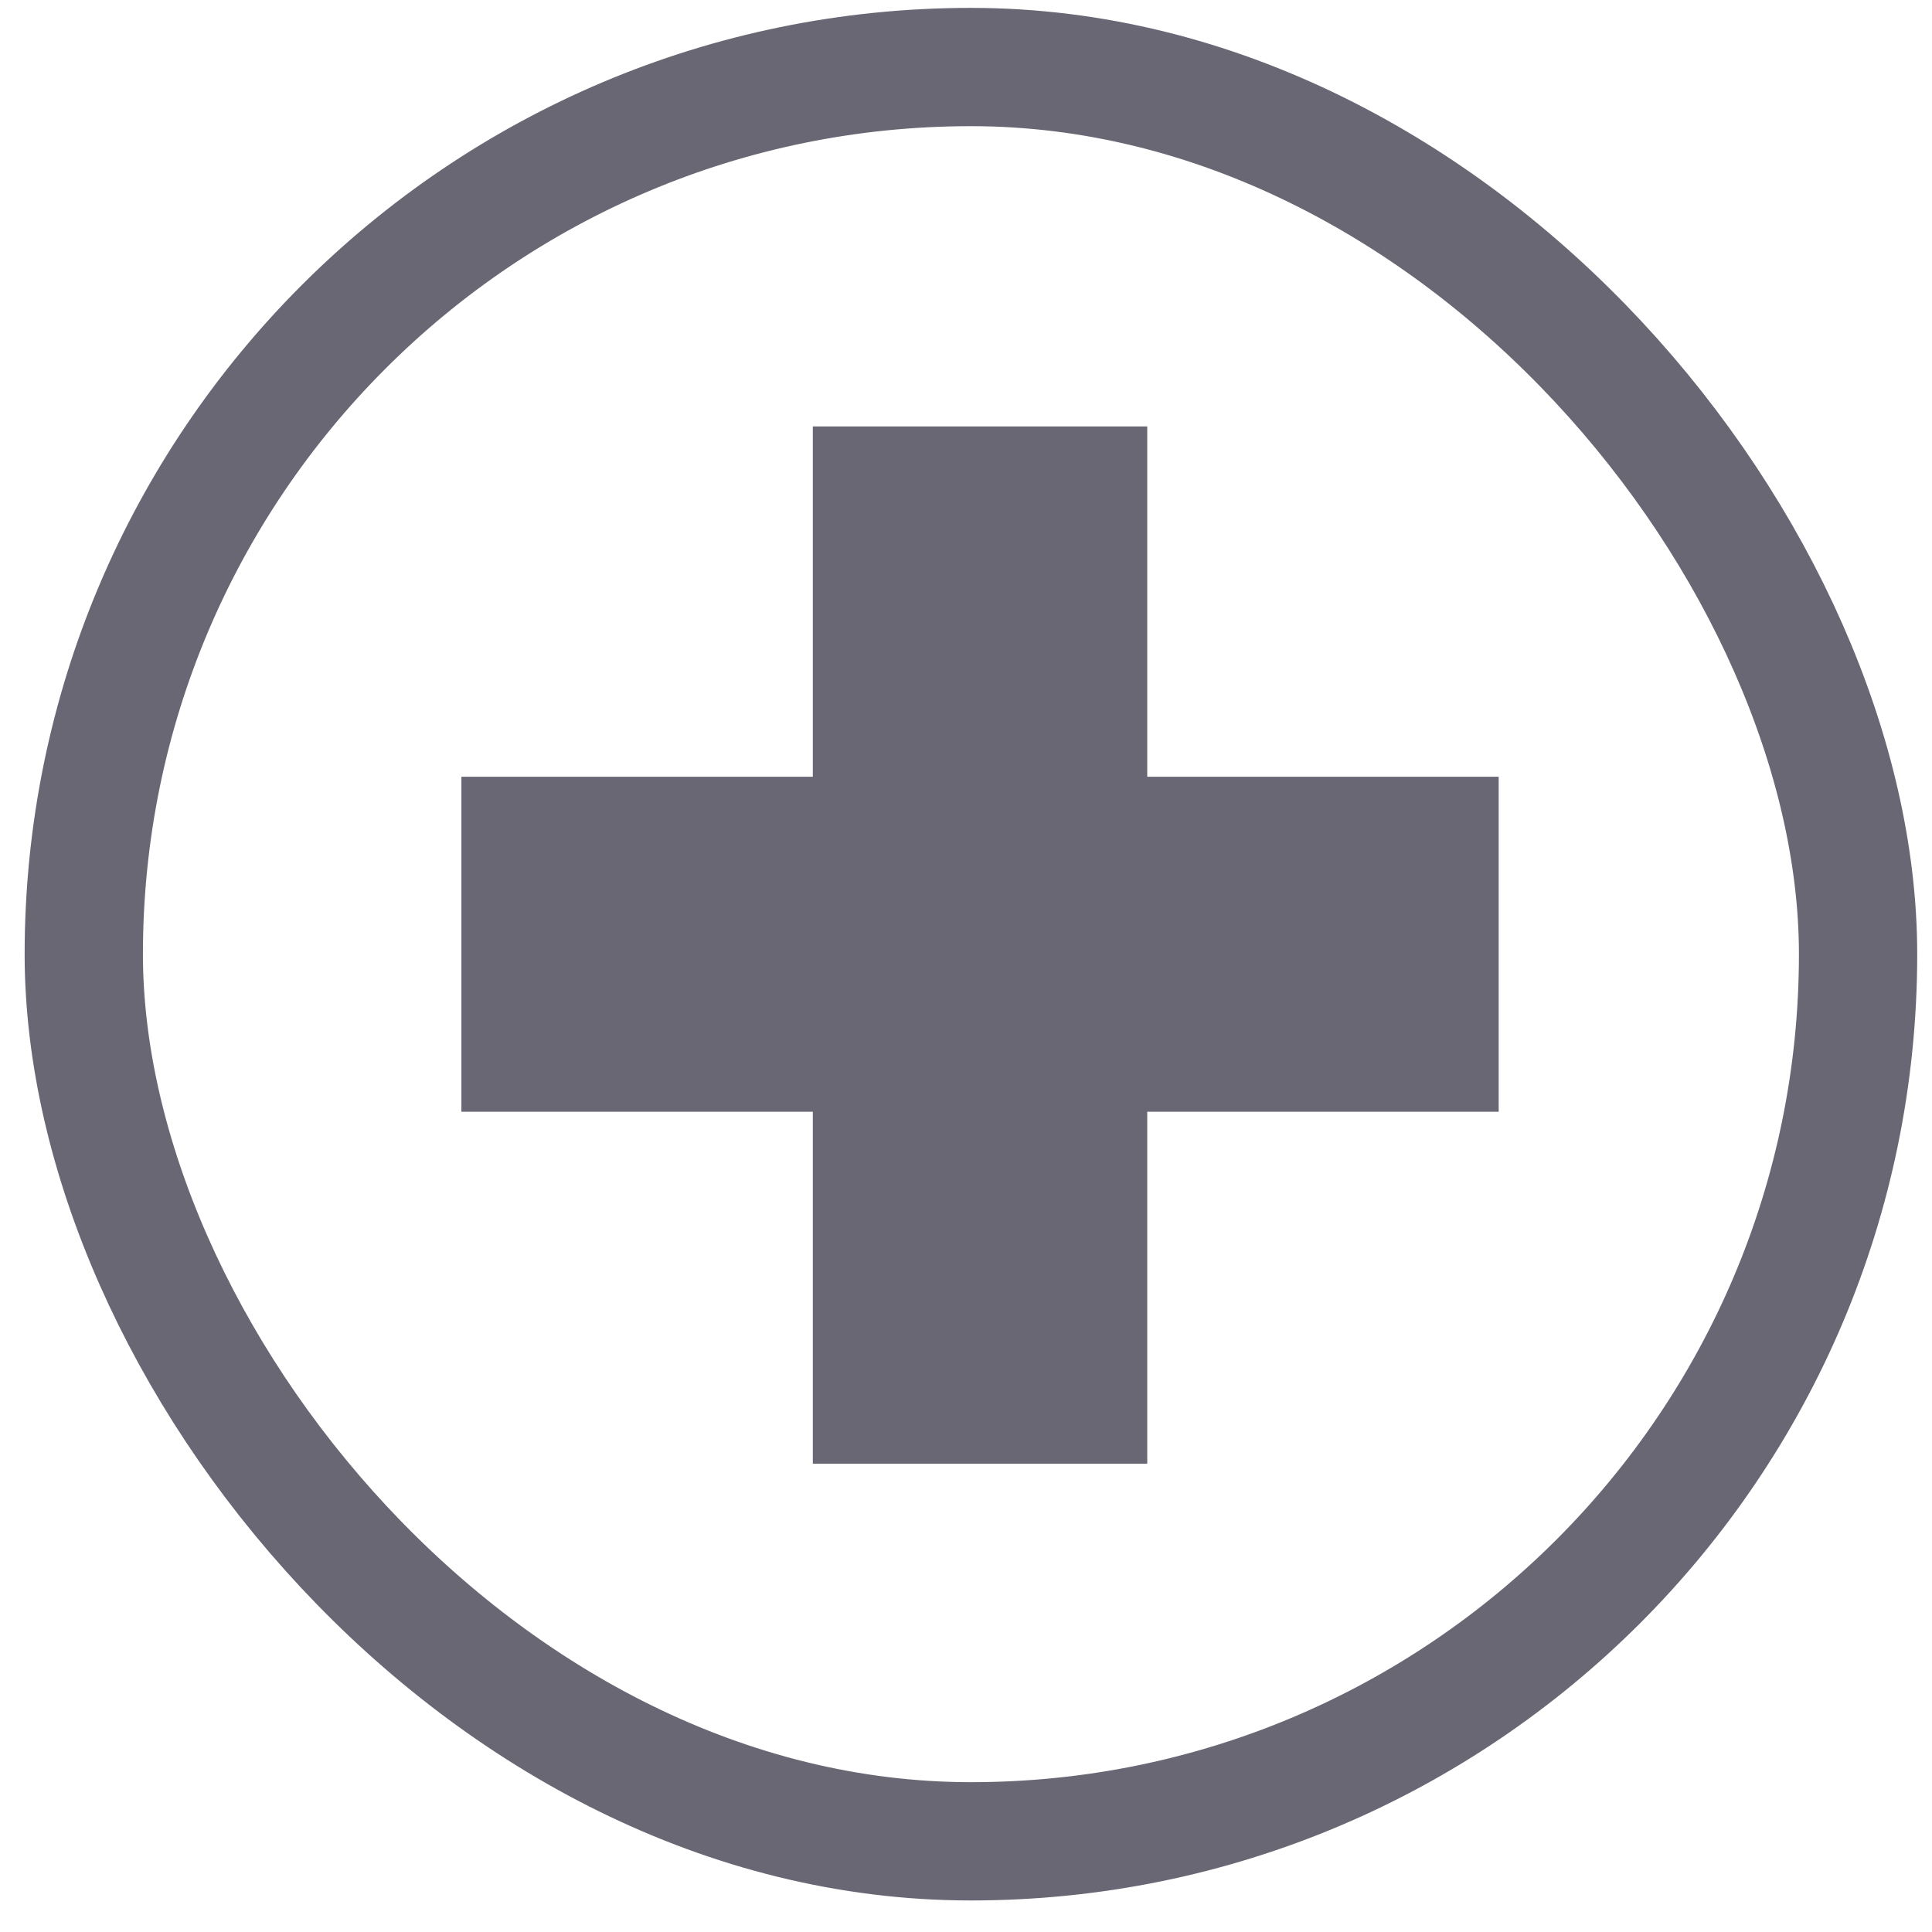
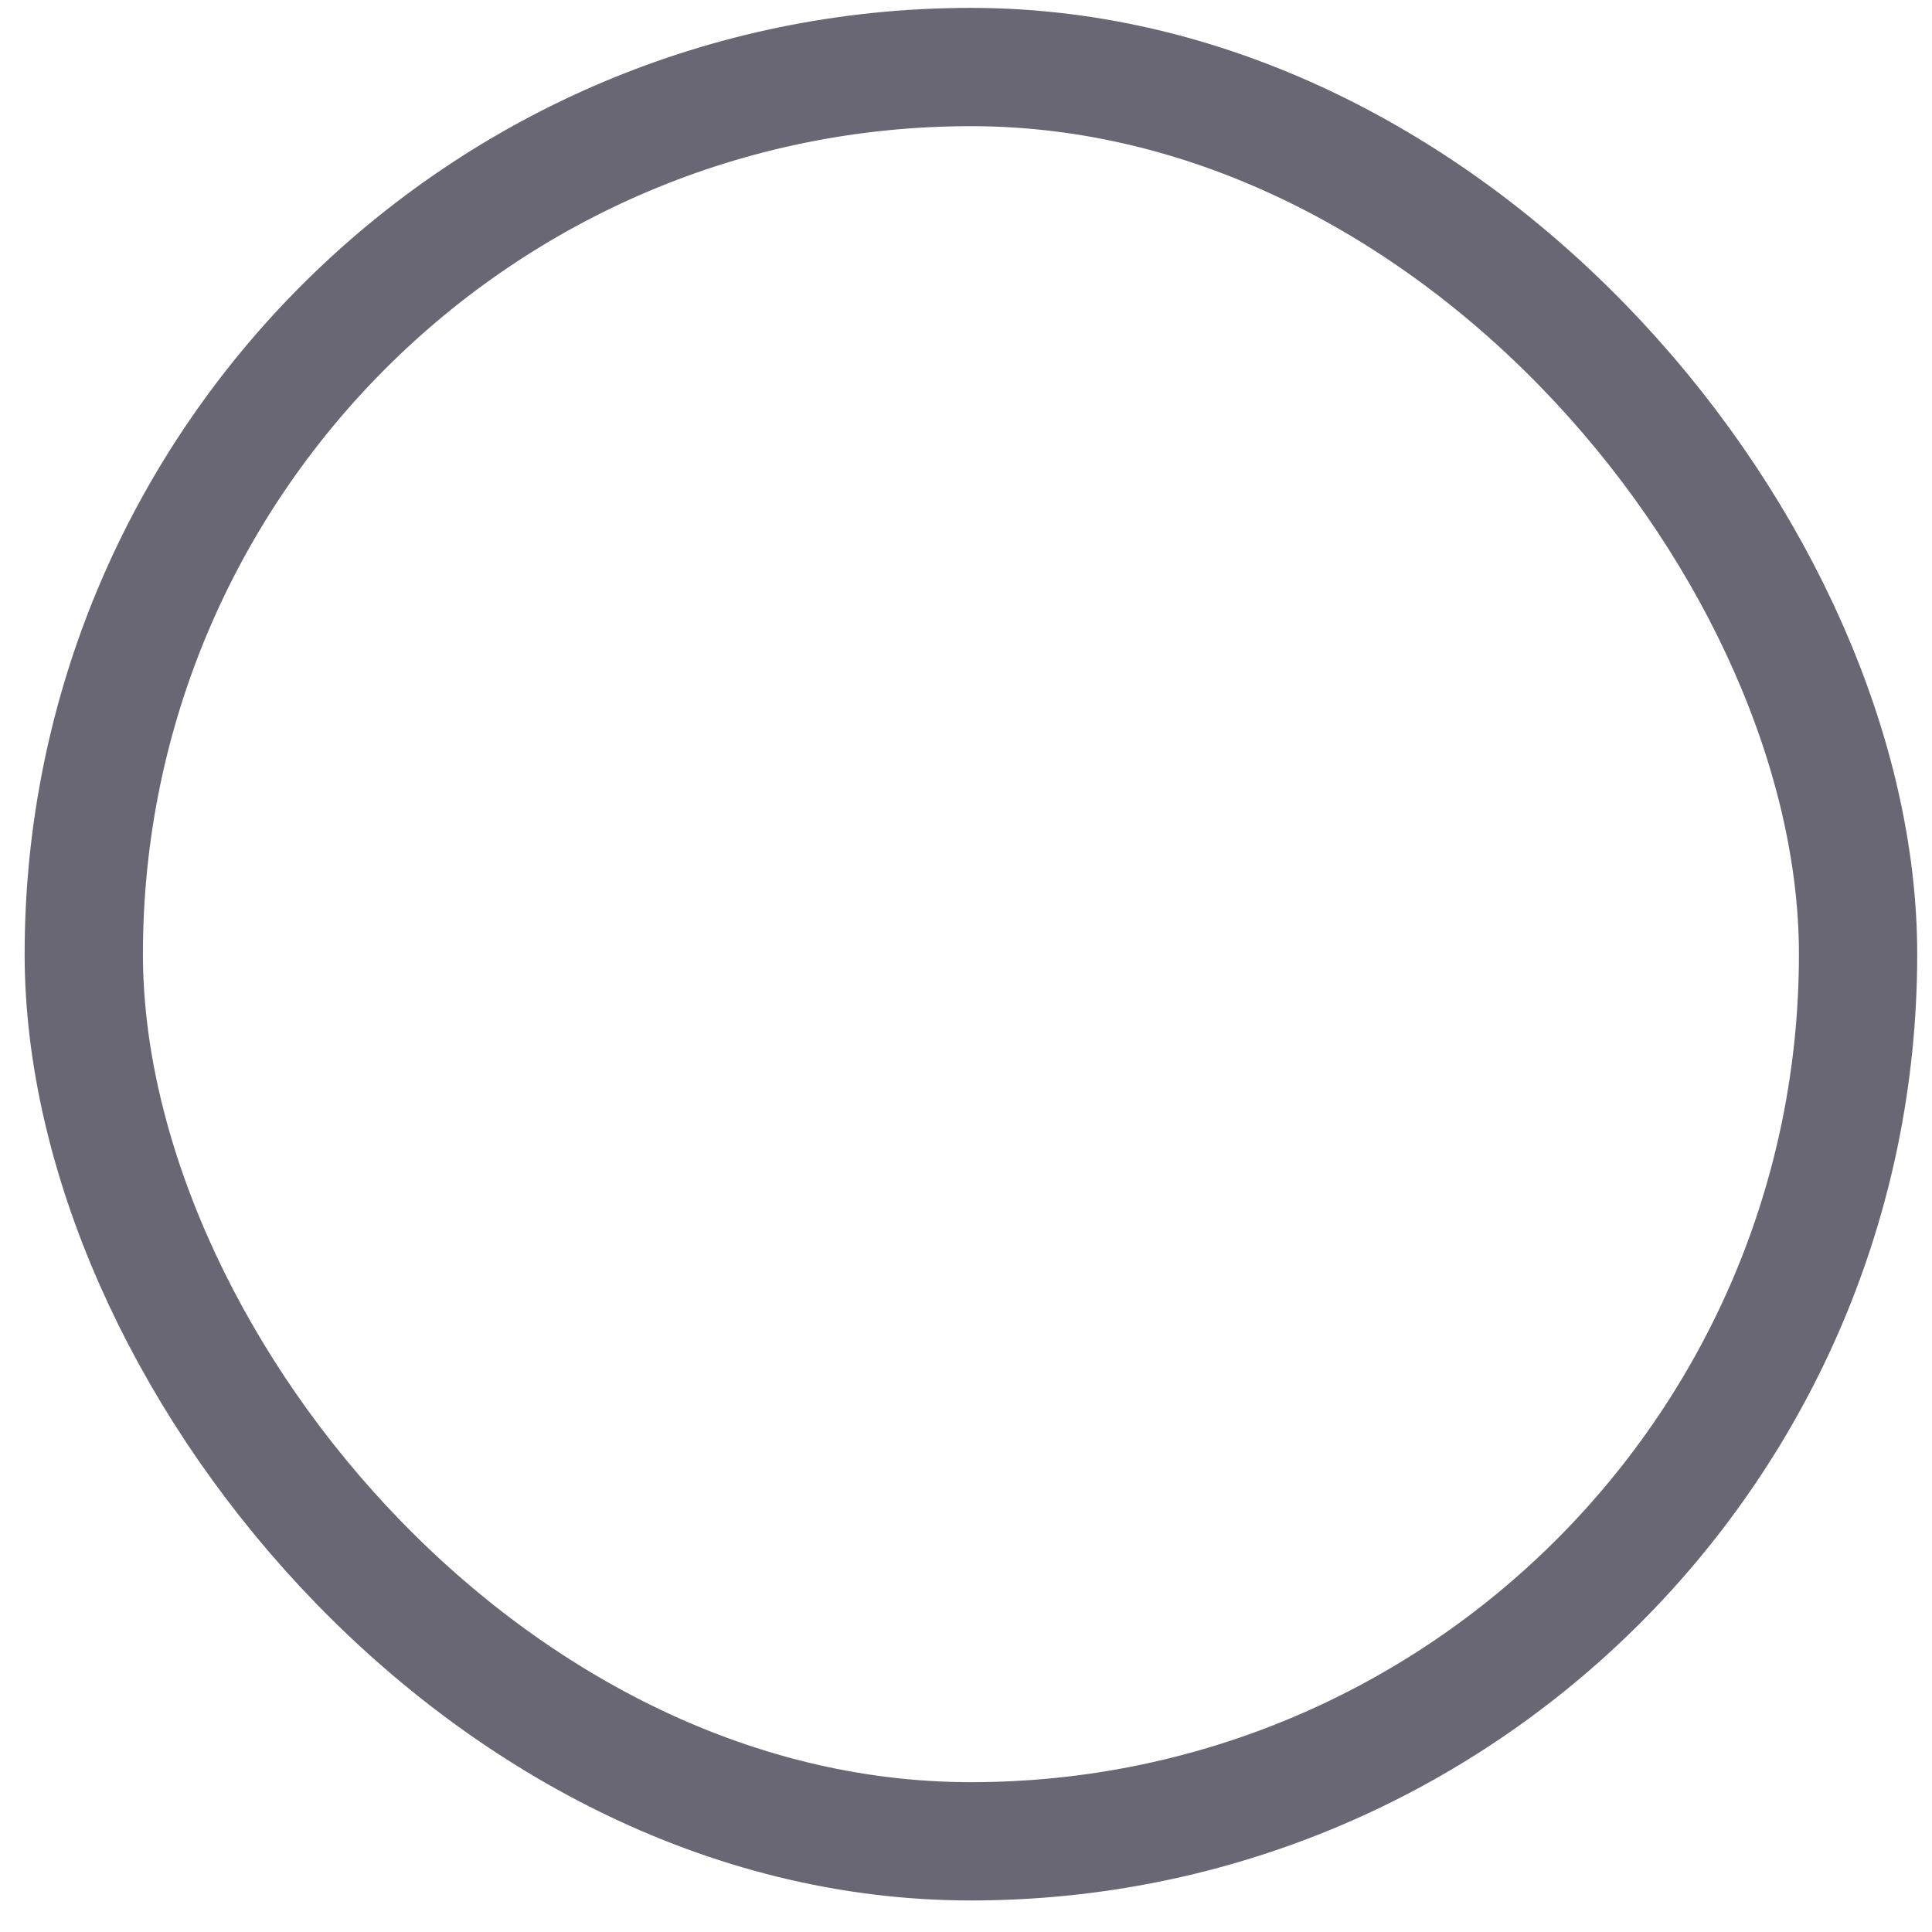
<svg xmlns="http://www.w3.org/2000/svg" fill="none" viewBox="0 0 49 49" height="49" width="49">
  <rect stroke-width="3" stroke="#696774" rx="22.5" height="45" width="45" y="1.7" x="2.125" />
-   <path fill="#696774" d="M38.01 19.7H29.097V10.815H20.615V19.7H11.702V28.196H20.615V37.123H29.097V28.196H38.01V19.7Z" />
</svg>